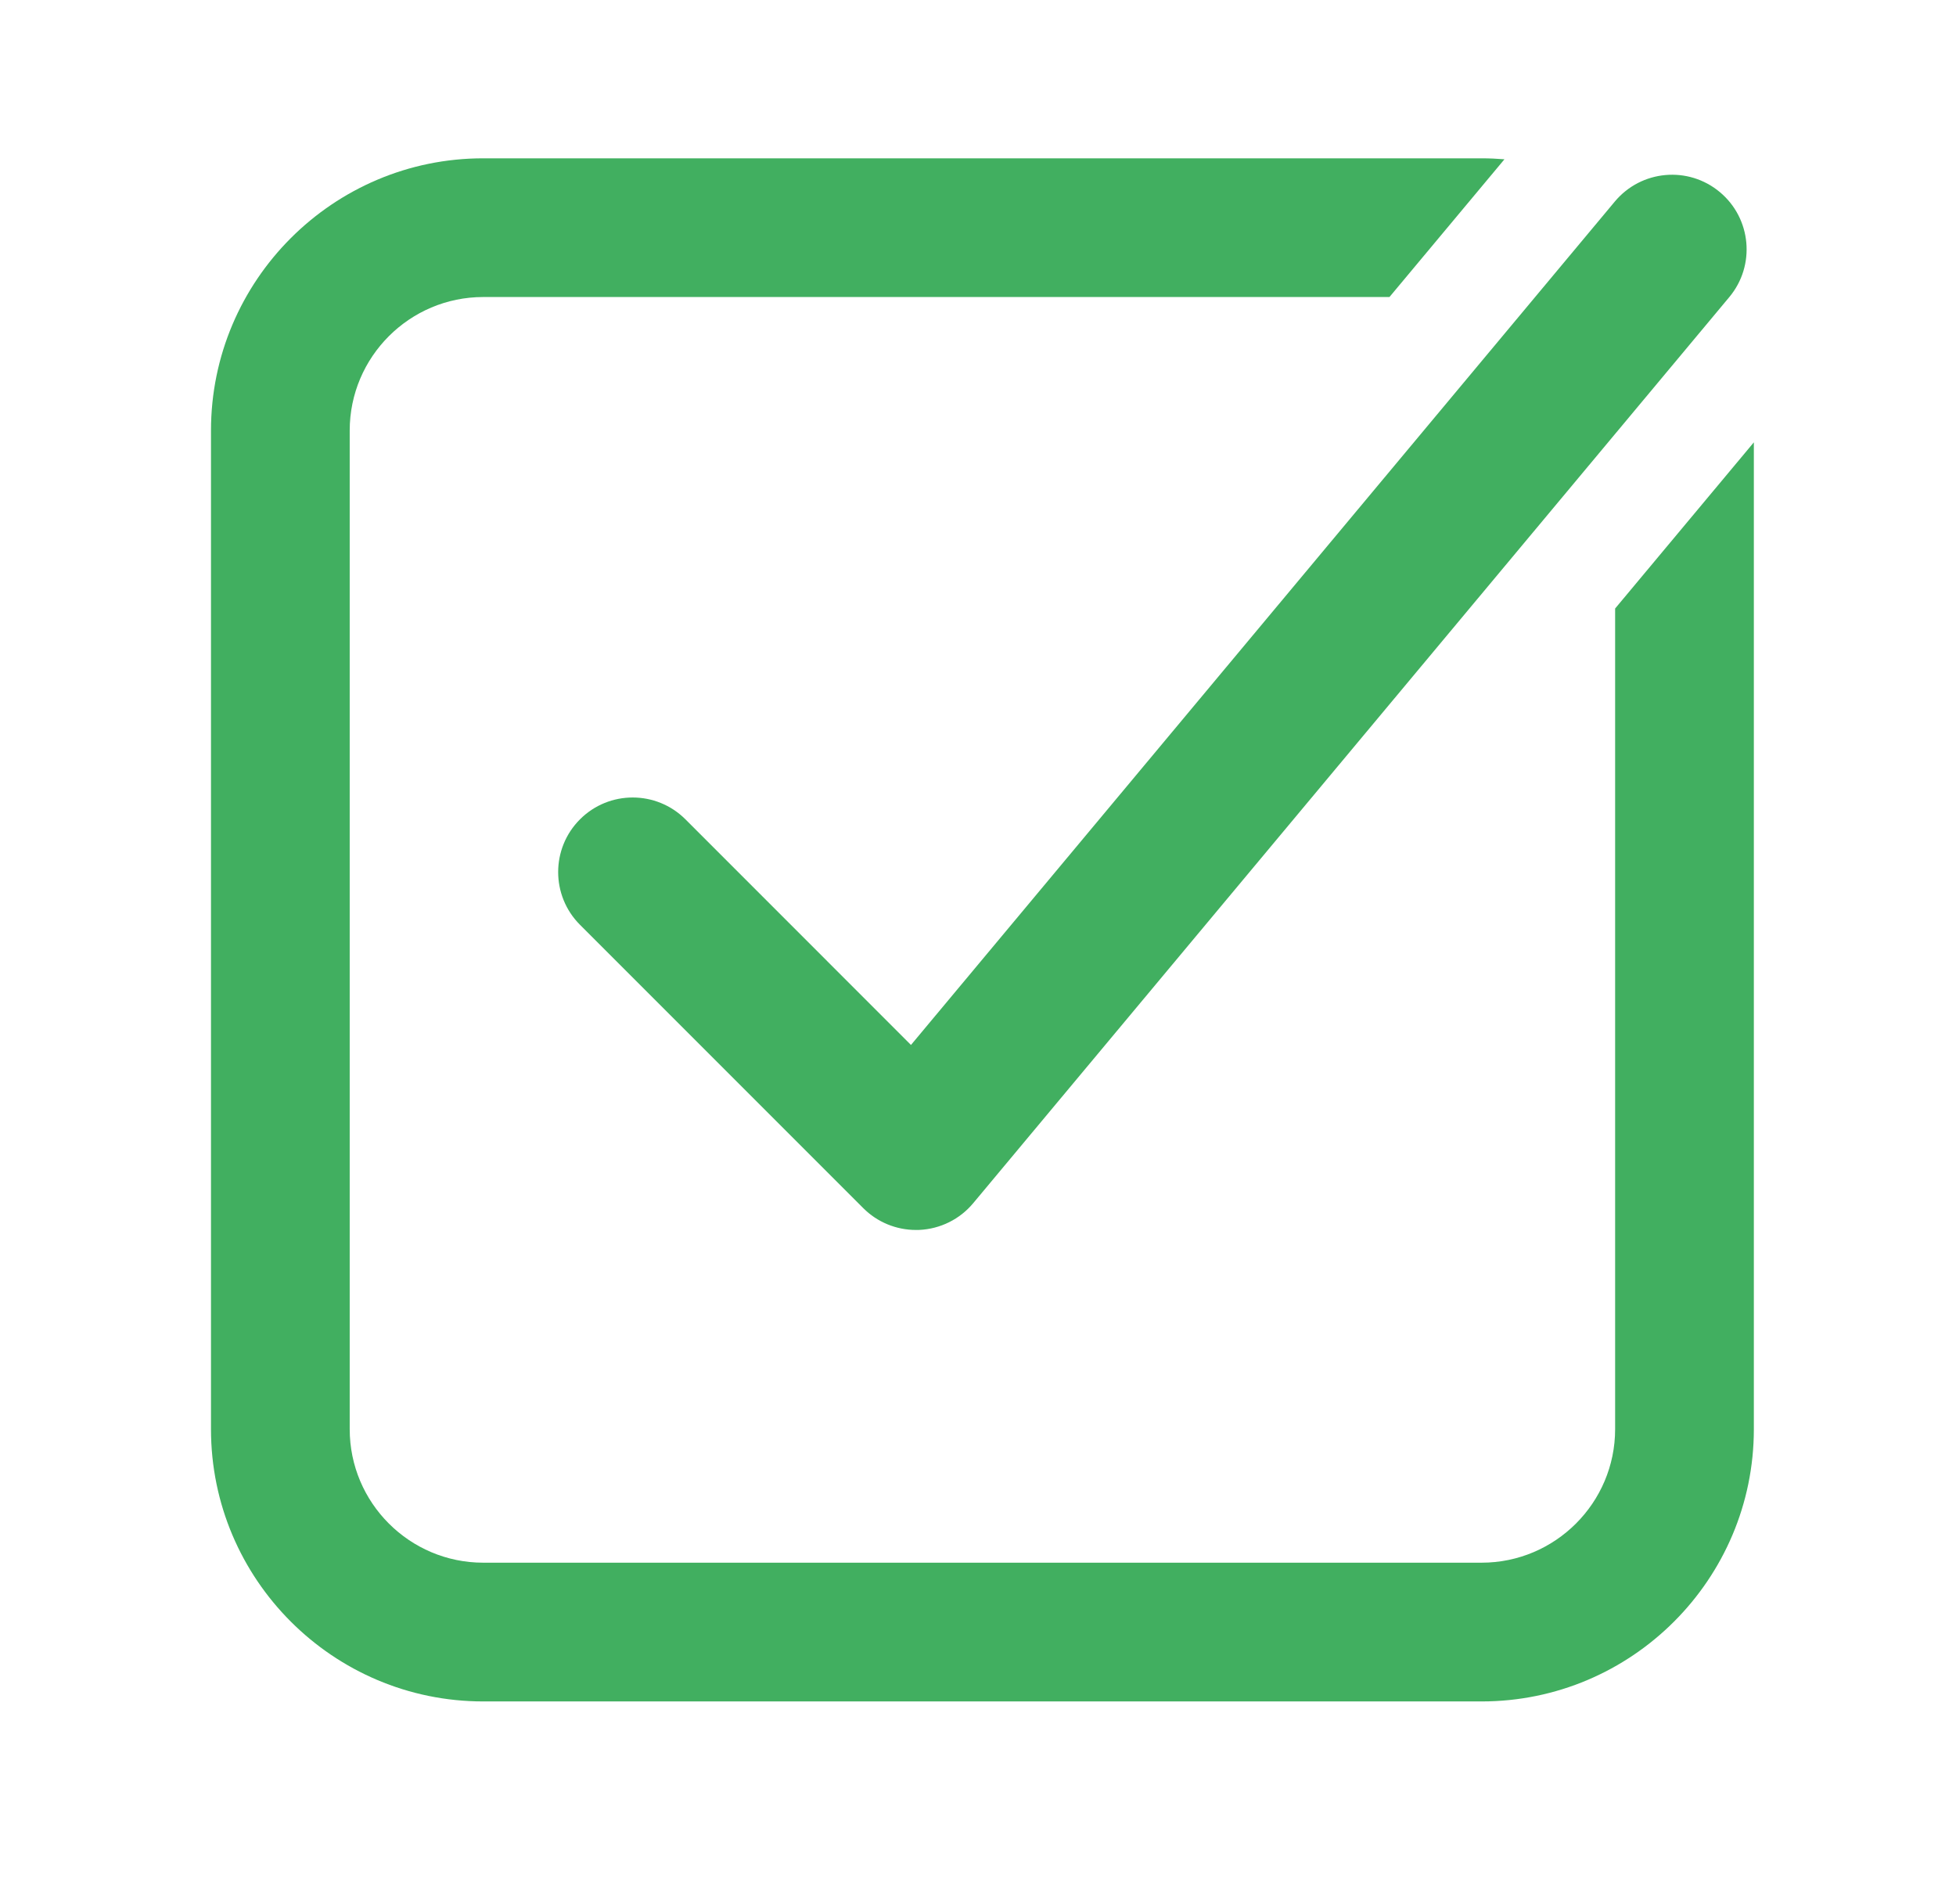
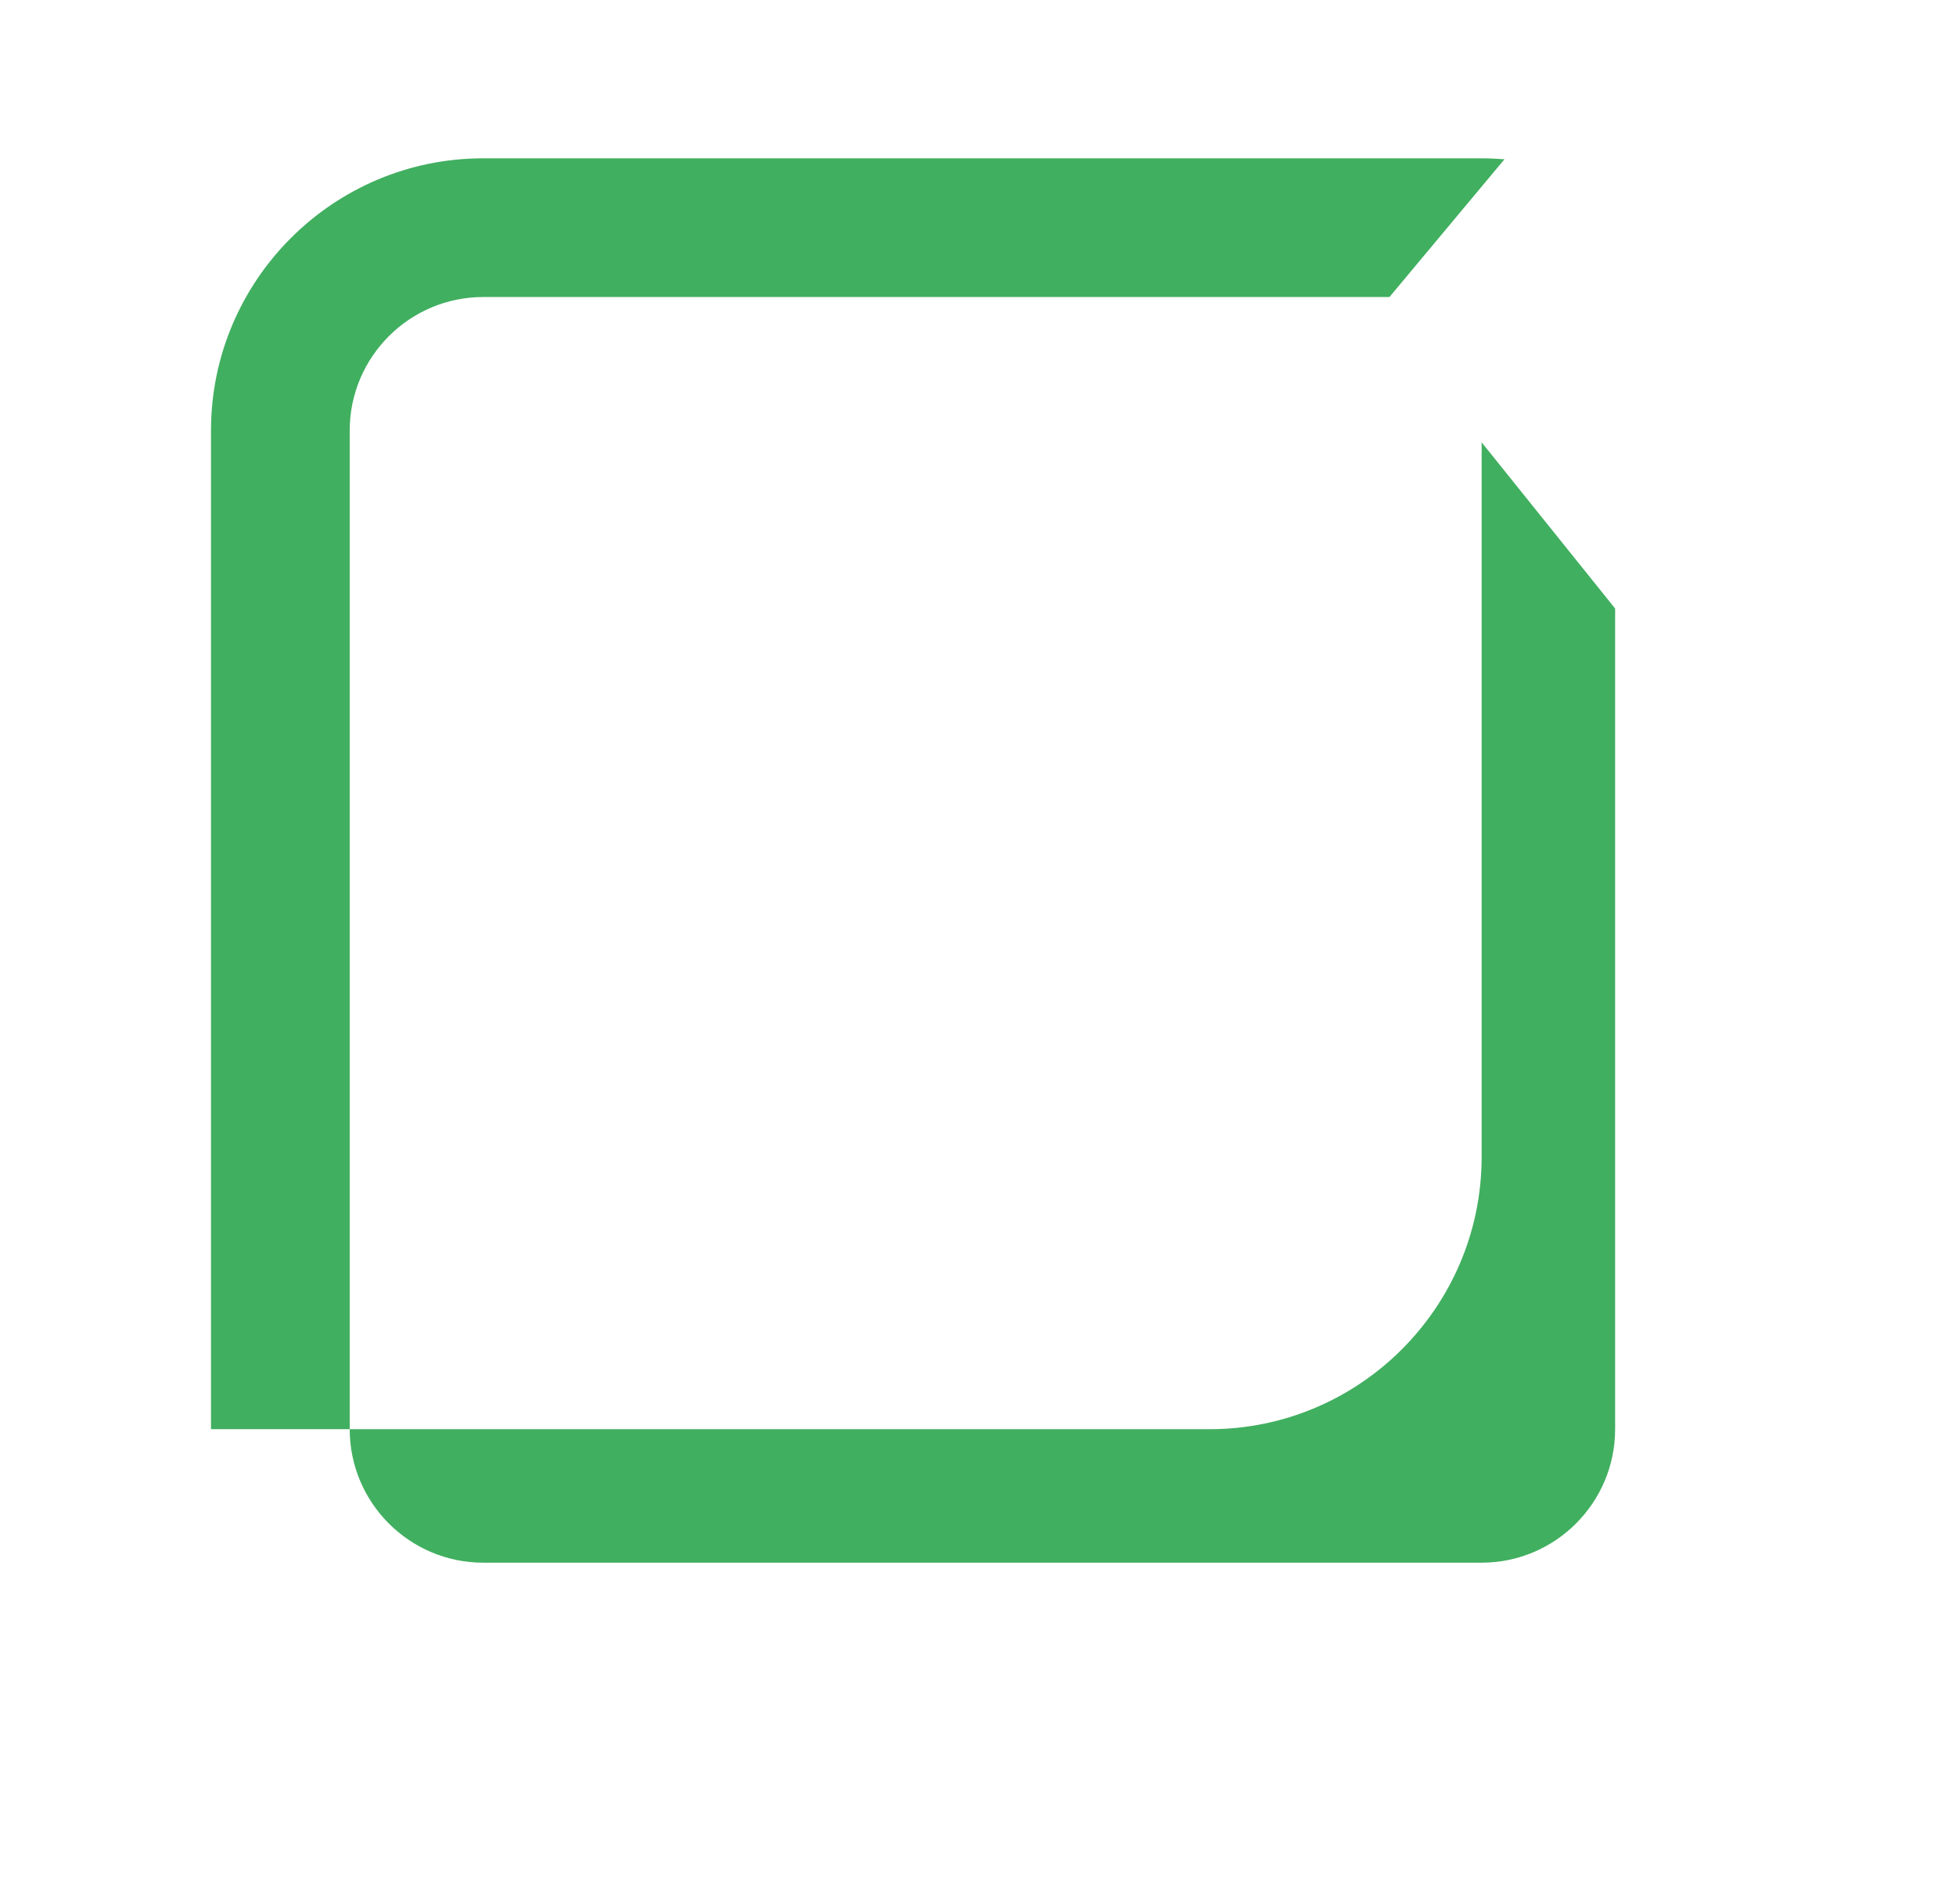
<svg xmlns="http://www.w3.org/2000/svg" version="1.1" x="0px" y="0px" viewBox="0 0 445 433" style="enable-background:new 0 0 445 433;" xml:space="preserve">
  <style type="text/css">
	.st0{fill:#41AF60;}
</style>
  <g id="background">
</g>
  <g id="Objects">
    <g>
      <g>
-         <path class="st0" d="M367.45,138.41v186.66c0,16.75-13.63,30.37-30.37,30.37H109.93c-16.74,0-30.37-13.62-30.37-30.37V97.93     c0-16.74,13.63-30.37,30.37-30.37h206.18l26.16-31.33c-1.71-0.14-3.44-0.22-5.19-0.22H109.93C75.78,36,48,63.79,48,97.93v227.15     C48,359.22,75.78,387,109.93,387h227.15c34.15,0,61.93-27.78,61.93-61.93V100.61L367.45,138.41z" />
-         <path class="st0" d="M208.38,279.76c-4.49,0-8.81-1.78-11.99-4.97l-64.44-64.44c-6.62-6.62-6.62-17.37,0-23.99     c6.62-6.62,17.36-6.62,23.99,0l51.31,51.32L367.38,45.84c6.01-7.19,16.7-8.16,23.89-2.15c7.19,6,8.16,16.7,2.15,23.89     L221.41,273.67c-3.05,3.66-7.5,5.86-12.26,6.08C208.89,279.76,208.64,279.76,208.38,279.76z" />
+         <path class="st0" d="M367.45,138.41v186.66c0,16.75-13.63,30.37-30.37,30.37H109.93c-16.74,0-30.37-13.62-30.37-30.37V97.93     c0-16.74,13.63-30.37,30.37-30.37h206.18l26.16-31.33c-1.71-0.14-3.44-0.22-5.19-0.22H109.93C75.78,36,48,63.79,48,97.93v227.15     h227.15c34.15,0,61.93-27.78,61.93-61.93V100.61L367.45,138.41z" />
      </g>
    </g>
  </g>
</svg>